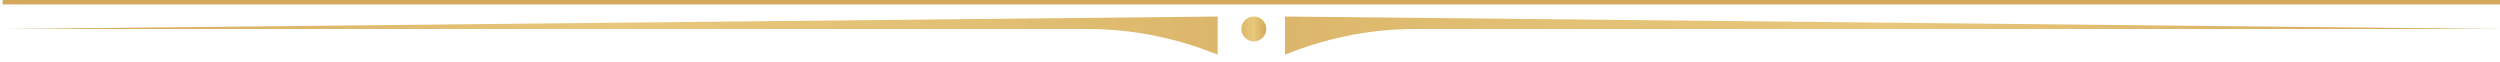
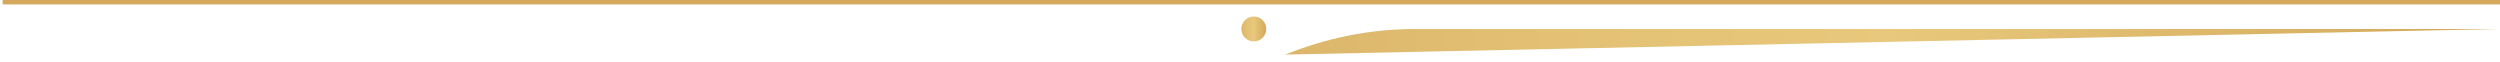
<svg xmlns="http://www.w3.org/2000/svg" width="283" height="7" viewBox="0 0 283 7" fill="none">
  <g clip-path="url(#clip0_1_2227)">
    <path d="M141.93 1.87C141.151 1.87 140.52 2.501 140.52 3.28C140.52 4.059 141.151 4.69 141.93 4.69C142.709 4.69 143.34 4.059 143.34 3.28C143.34 2.501 142.709 1.87 141.93 1.87Z" fill="url(#paint0_linear_1_2227)" />
-     <path d="M283 3.28L160.24 3.28C155.55 3.28 150.91 4.13 146.52 5.78L145.46 6.18L145.46 1.87L283 3.28Z" fill="url(#paint1_linear_1_2227)" />
-     <path d="M0.3 3.28L123.06 3.28C127.75 3.28 132.39 4.13 136.78 5.78L137.84 6.18L137.84 1.87L0.3 3.28Z" fill="url(#paint2_linear_1_2227)" />
+     <path d="M283 3.28L160.24 3.28C155.55 3.28 150.91 4.13 146.52 5.78L145.46 6.18L283 3.28Z" fill="url(#paint1_linear_1_2227)" />
    <path d="M283 0.25L0.3 0.25" stroke="url(#paint3_linear_1_2227)" stroke-width="0.5" stroke-miterlimit="10" />
  </g>
  <defs>
    <linearGradient id="paint0_linear_1_2227" x1="143.341" y1="3.284" x2="140.512" y2="3.284" gradientUnits="userSpaceOnUse">
      <stop stop-color="#D3A85A" />
      <stop offset="0.504" stop-color="#E8C87C" />
      <stop offset="0.807" stop-color="#E2BF73" />
      <stop offset="1" stop-color="#DCB76B" />
    </linearGradient>
    <linearGradient id="paint1_linear_1_2227" x1="283" y1="4.025" x2="145.456" y2="4.025" gradientUnits="userSpaceOnUse">
      <stop stop-color="#D3A85A" />
      <stop offset="0.504" stop-color="#E8C87C" />
      <stop offset="0.807" stop-color="#E2BF73" />
      <stop offset="1" stop-color="#DCB76B" />
    </linearGradient>
    <linearGradient id="paint2_linear_1_2227" x1="0.297" y1="4.025" x2="137.841" y2="4.025" gradientUnits="userSpaceOnUse">
      <stop stop-color="#D3A85A" />
      <stop offset="0.504" stop-color="#E8C87C" />
      <stop offset="0.807" stop-color="#E2BF73" />
      <stop offset="1" stop-color="#DCB76B" />
    </linearGradient>
    <linearGradient id="paint3_linear_1_2227" x1="-nan" y1="-nan" x2="-nan" y2="-nan" gradientUnits="userSpaceOnUse">
      <stop stop-color="#D3A85A" />
      <stop offset="0.504" stop-color="#E8C87C" />
      <stop offset="0.807" stop-color="#E2BF73" />
      <stop offset="1" stop-color="#DCB76B" />
    </linearGradient>
    <clipPath id="clip0_1_2227">
      <rect width="282.7" height="6.18" fill="white" transform="translate(283 6.18) rotate(-180)" />
    </clipPath>
  </defs>
</svg>